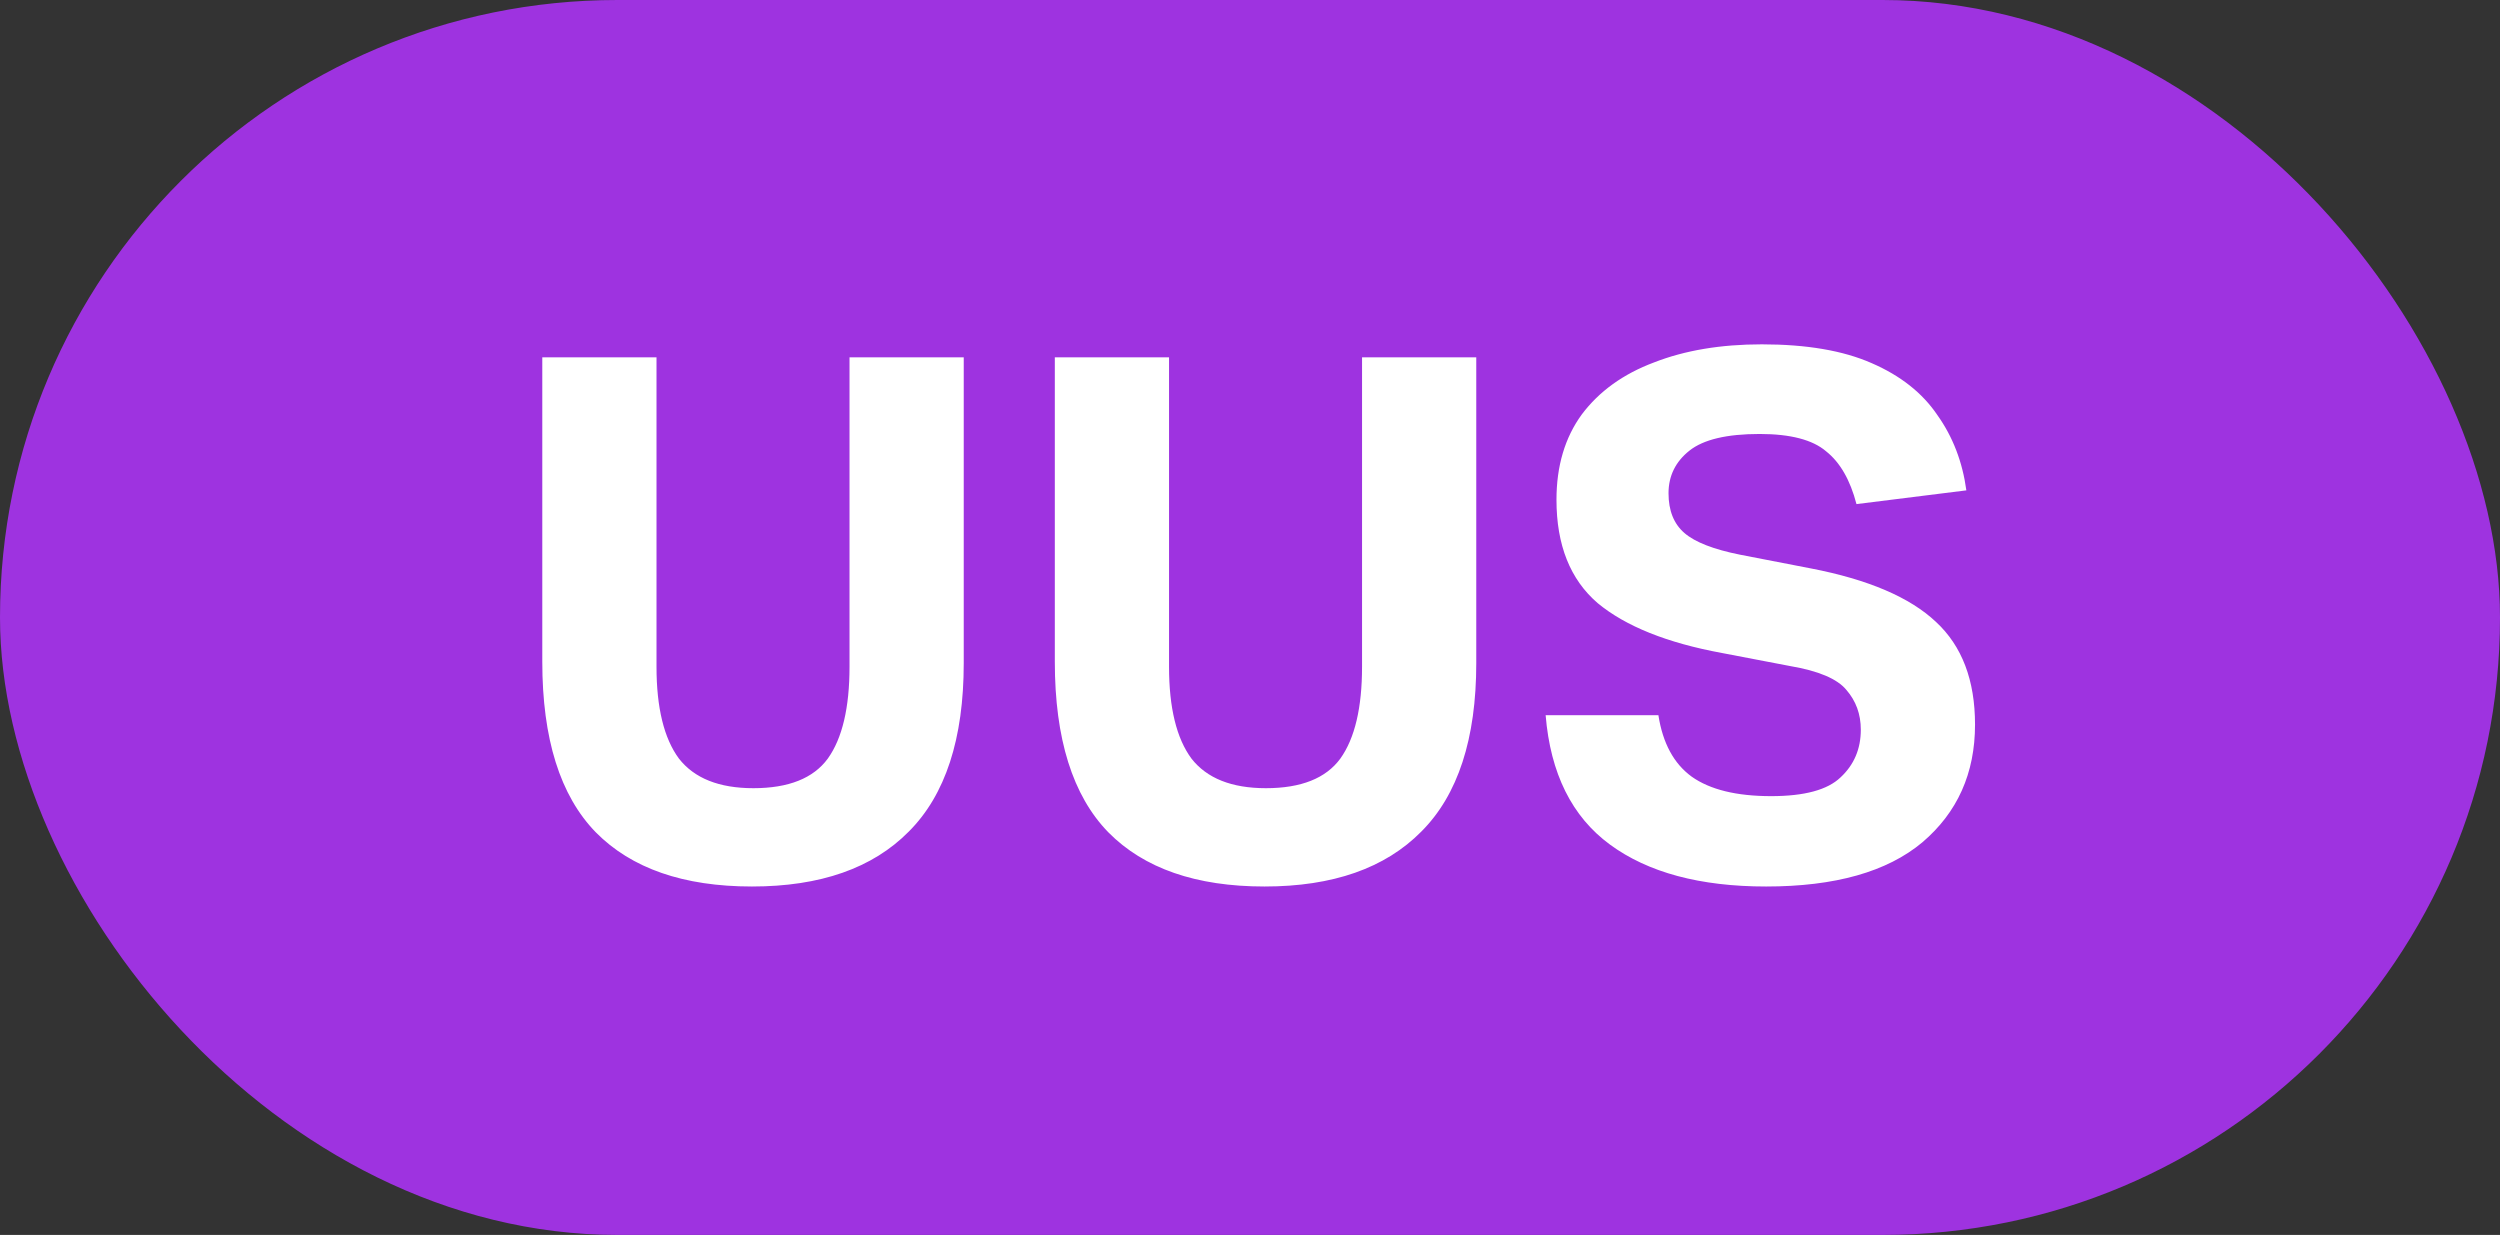
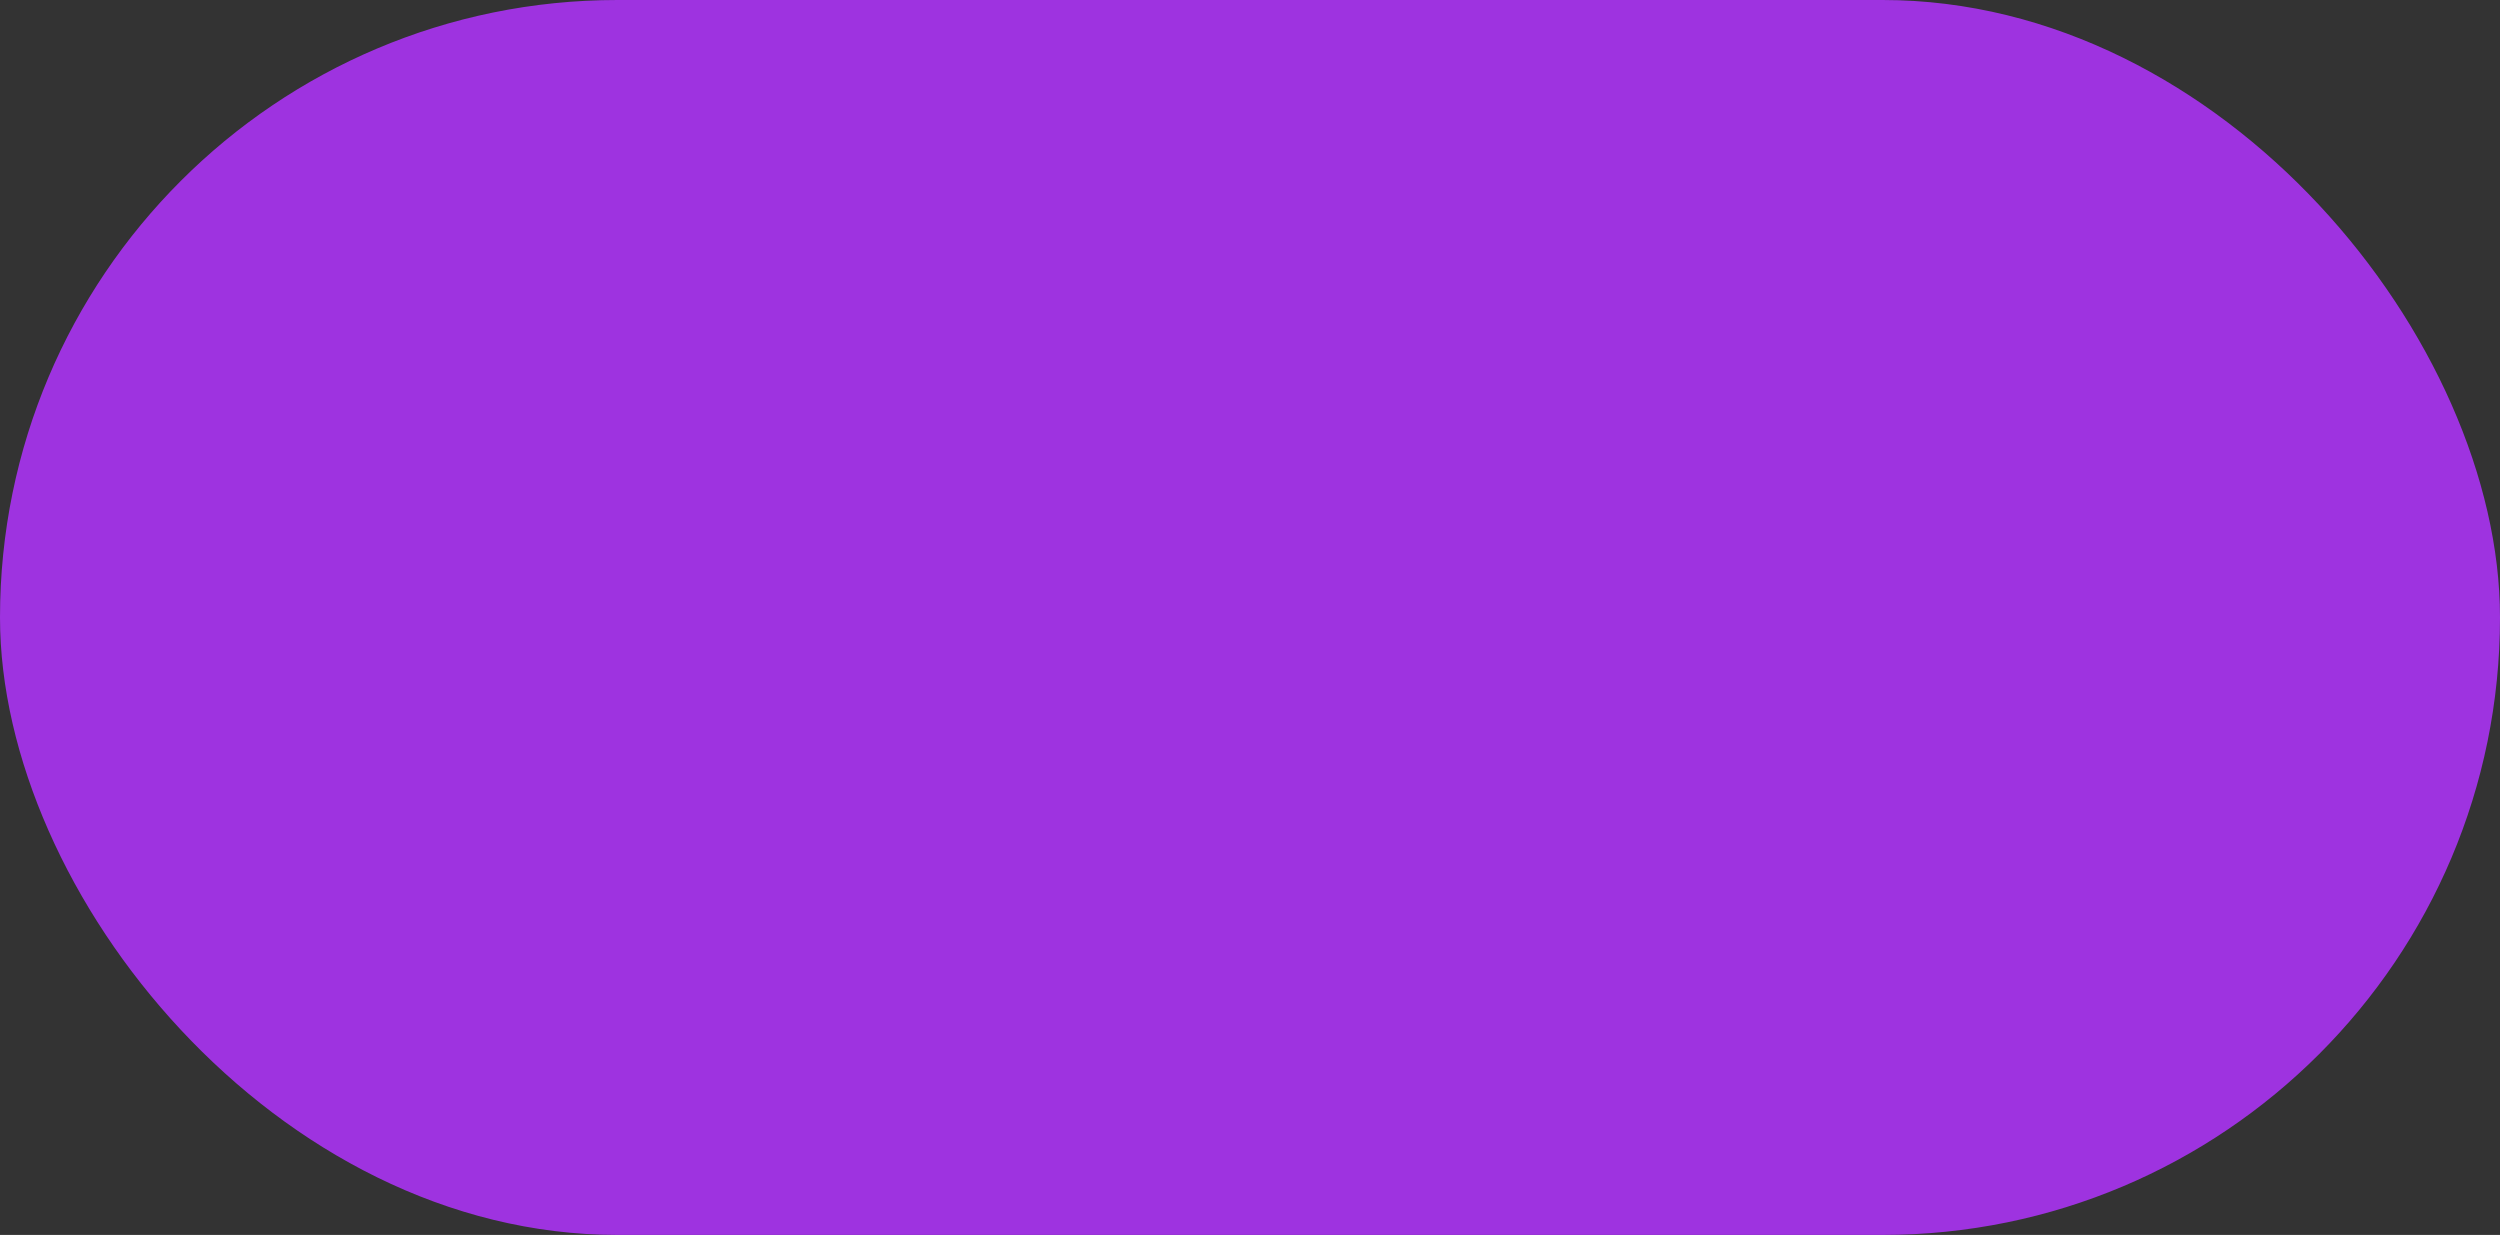
<svg xmlns="http://www.w3.org/2000/svg" width="83" height="41" viewBox="0 0 83 41" fill="none">
  <rect x="0" y="0" width="83" height="41" fill="#333333" stroke="none" />
  <rect width="83" height="41" rx="20.5" fill="#9E33E0" />
-   <path d="M18.004 21.968V11.864H21.796V22.136C21.796 23.496 22.044 24.512 22.54 25.184C23.052 25.84 23.876 26.168 25.012 26.168C26.18 26.168 27.004 25.84 27.484 25.184C27.964 24.512 28.204 23.496 28.204 22.136V11.864H31.996V22.016C31.996 24.528 31.388 26.392 30.172 27.608C28.972 28.824 27.236 29.432 24.964 29.432C22.692 29.432 20.964 28.832 19.78 27.632C18.596 26.416 18.004 24.528 18.004 21.968ZM35.02 21.968V11.864H38.812V22.136C38.812 23.496 39.06 24.512 39.556 25.184C40.068 25.84 40.892 26.168 42.028 26.168C43.196 26.168 44.02 25.84 44.5 25.184C44.98 24.512 45.22 23.496 45.22 22.136V11.864H49.012V22.016C49.012 24.528 48.404 26.392 47.188 27.608C45.988 28.824 44.252 29.432 41.98 29.432C39.708 29.432 37.98 28.832 36.796 27.632C35.612 26.416 35.02 24.528 35.02 21.968ZM61.779 24.224C61.779 23.712 61.619 23.272 61.299 22.904C60.995 22.536 60.371 22.272 59.427 22.112L57.171 21.68C55.347 21.344 53.971 20.792 53.043 20.024C52.131 19.24 51.675 18.096 51.675 16.592C51.675 15.472 51.955 14.528 52.515 13.76C53.091 12.992 53.891 12.416 54.915 12.032C55.939 11.632 57.131 11.432 58.491 11.432C59.979 11.432 61.195 11.64 62.139 12.056C63.099 12.472 63.827 13.048 64.323 13.784C64.835 14.504 65.155 15.336 65.283 16.28L61.635 16.736C61.427 15.936 61.091 15.352 60.627 14.984C60.179 14.6 59.443 14.408 58.419 14.408C57.331 14.408 56.555 14.592 56.091 14.96C55.627 15.328 55.395 15.8 55.395 16.376C55.395 16.952 55.571 17.392 55.923 17.696C56.275 18 56.891 18.24 57.771 18.416L60.123 18.872C62.027 19.24 63.411 19.832 64.275 20.648C65.139 21.448 65.571 22.584 65.571 24.056C65.571 25.672 64.987 26.976 63.819 27.968C62.651 28.944 60.923 29.432 58.635 29.432C56.443 29.432 54.715 28.968 53.451 28.04C52.187 27.112 51.475 25.68 51.315 23.744H55.059C55.203 24.672 55.571 25.352 56.163 25.784C56.771 26.216 57.651 26.432 58.803 26.432C59.907 26.432 60.675 26.224 61.107 25.808C61.555 25.392 61.779 24.864 61.779 24.224Z" fill="white" />
</svg>